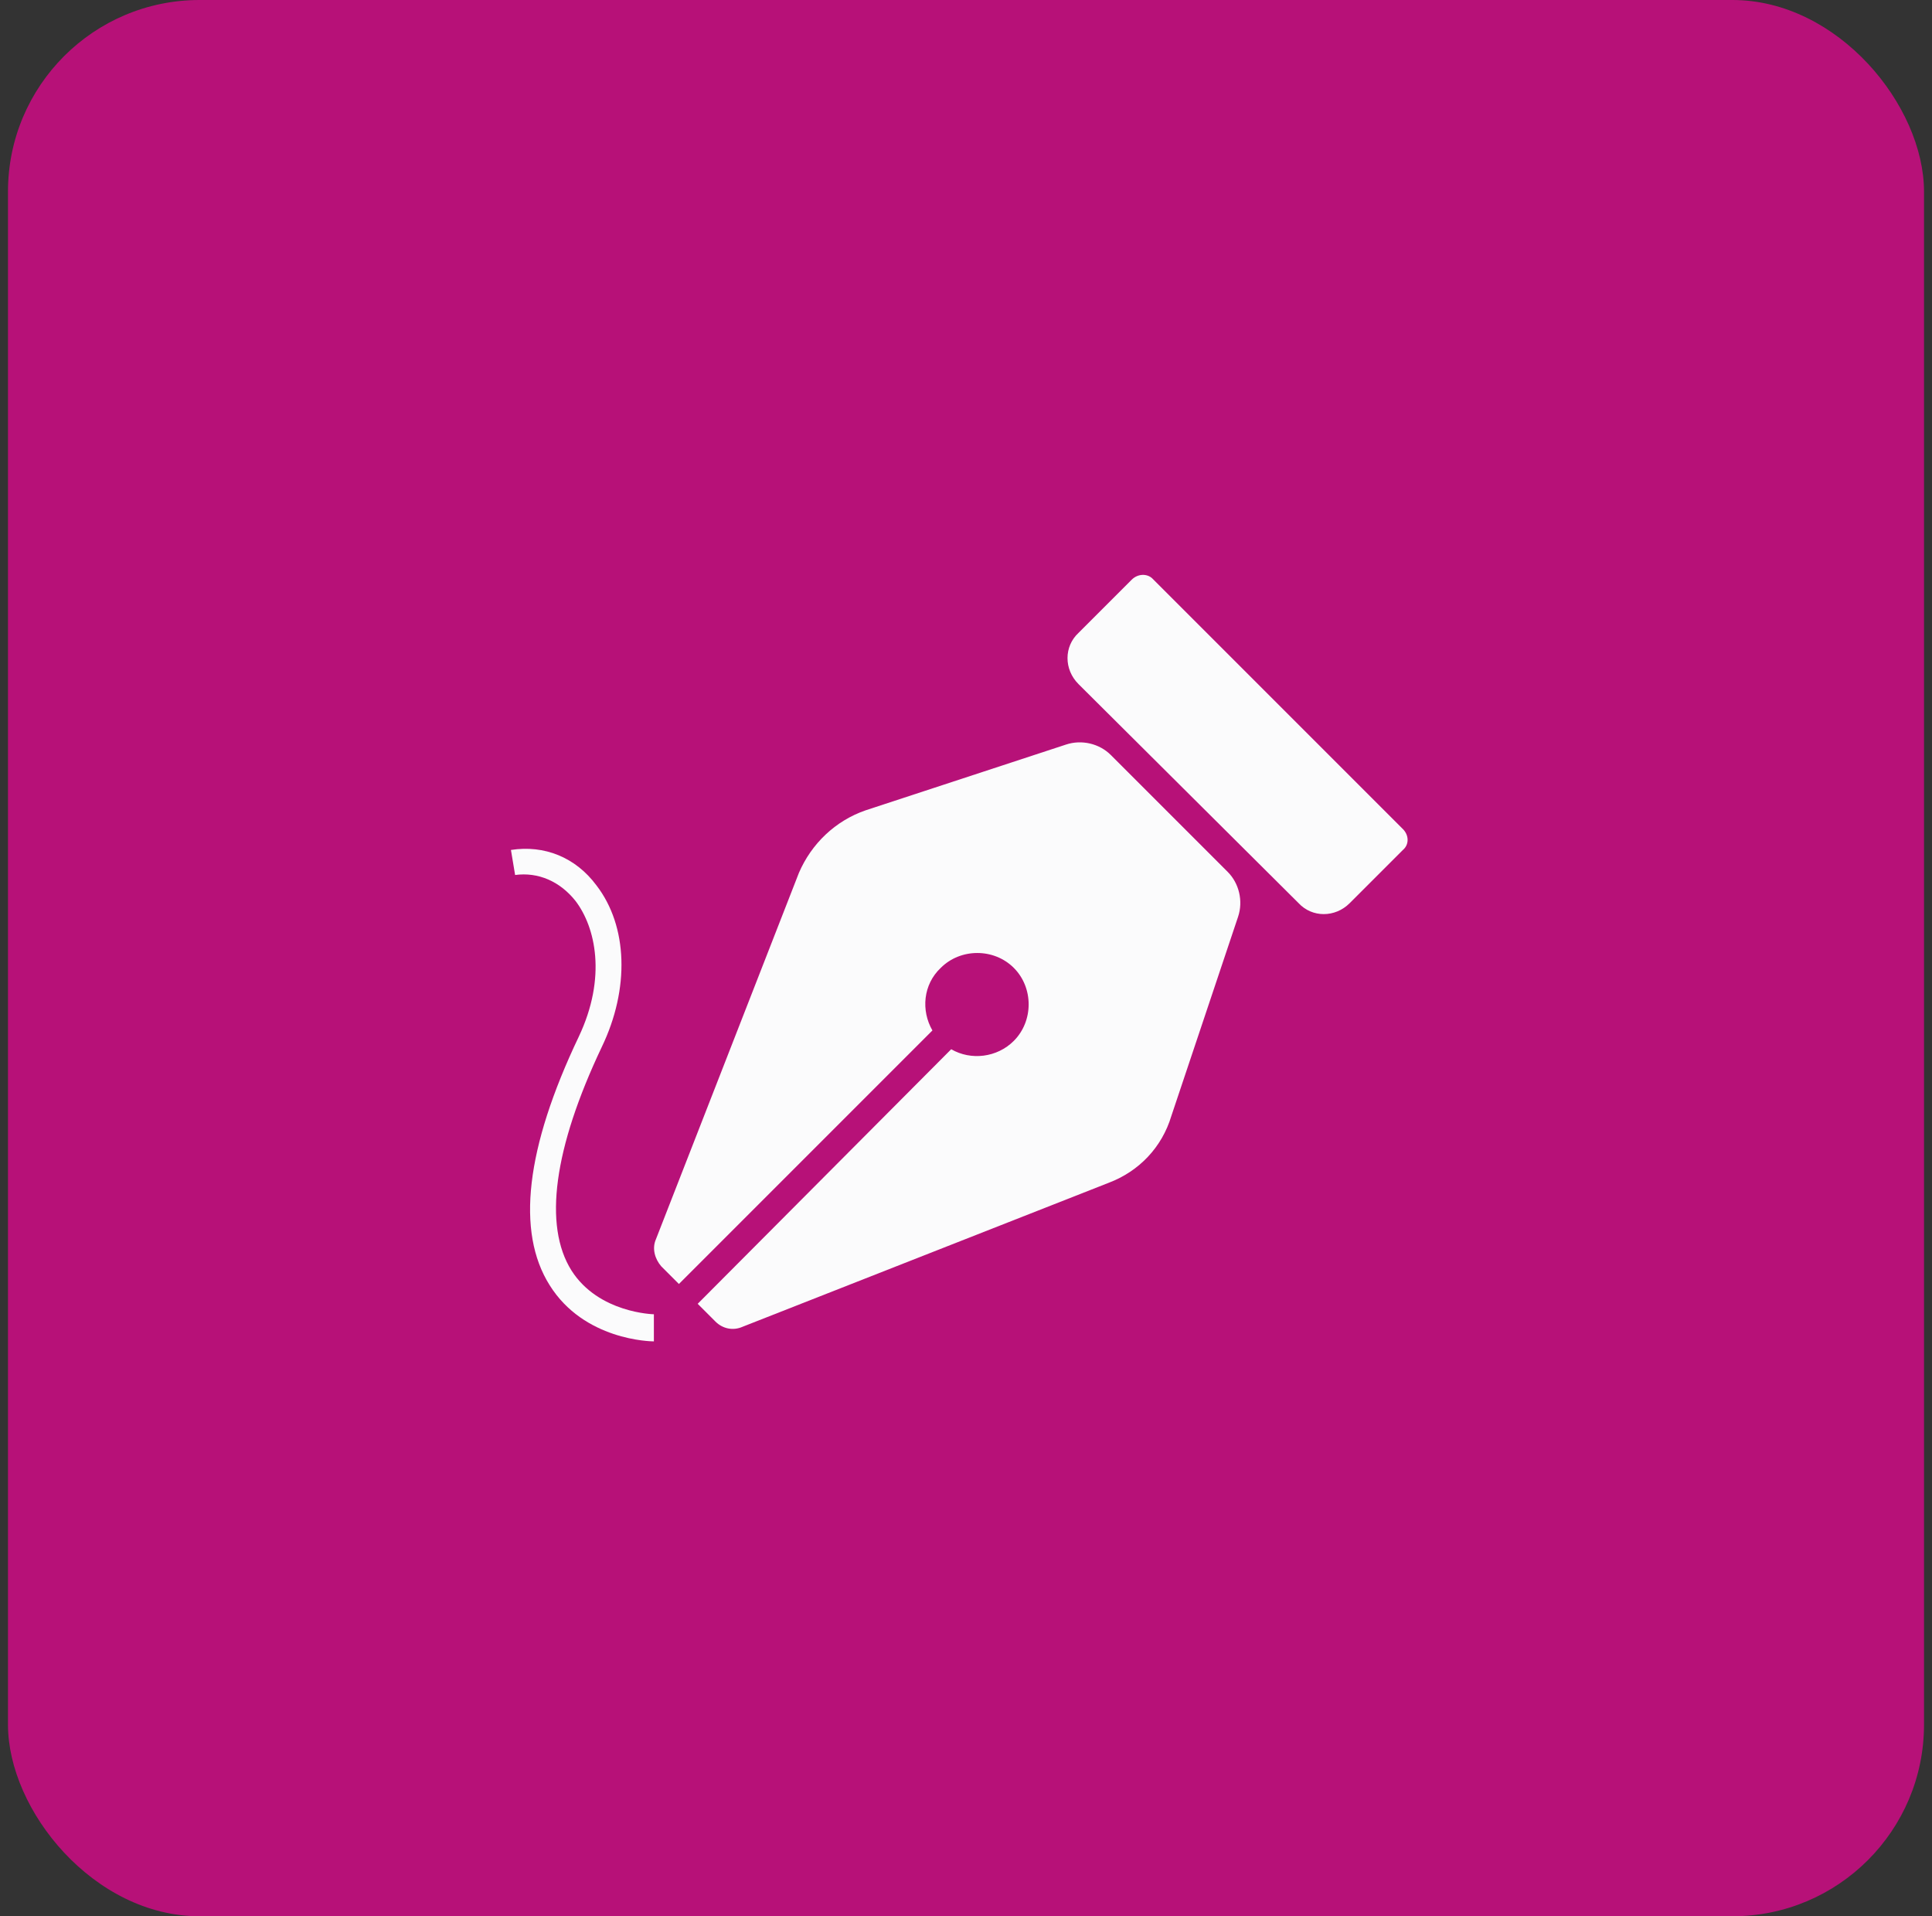
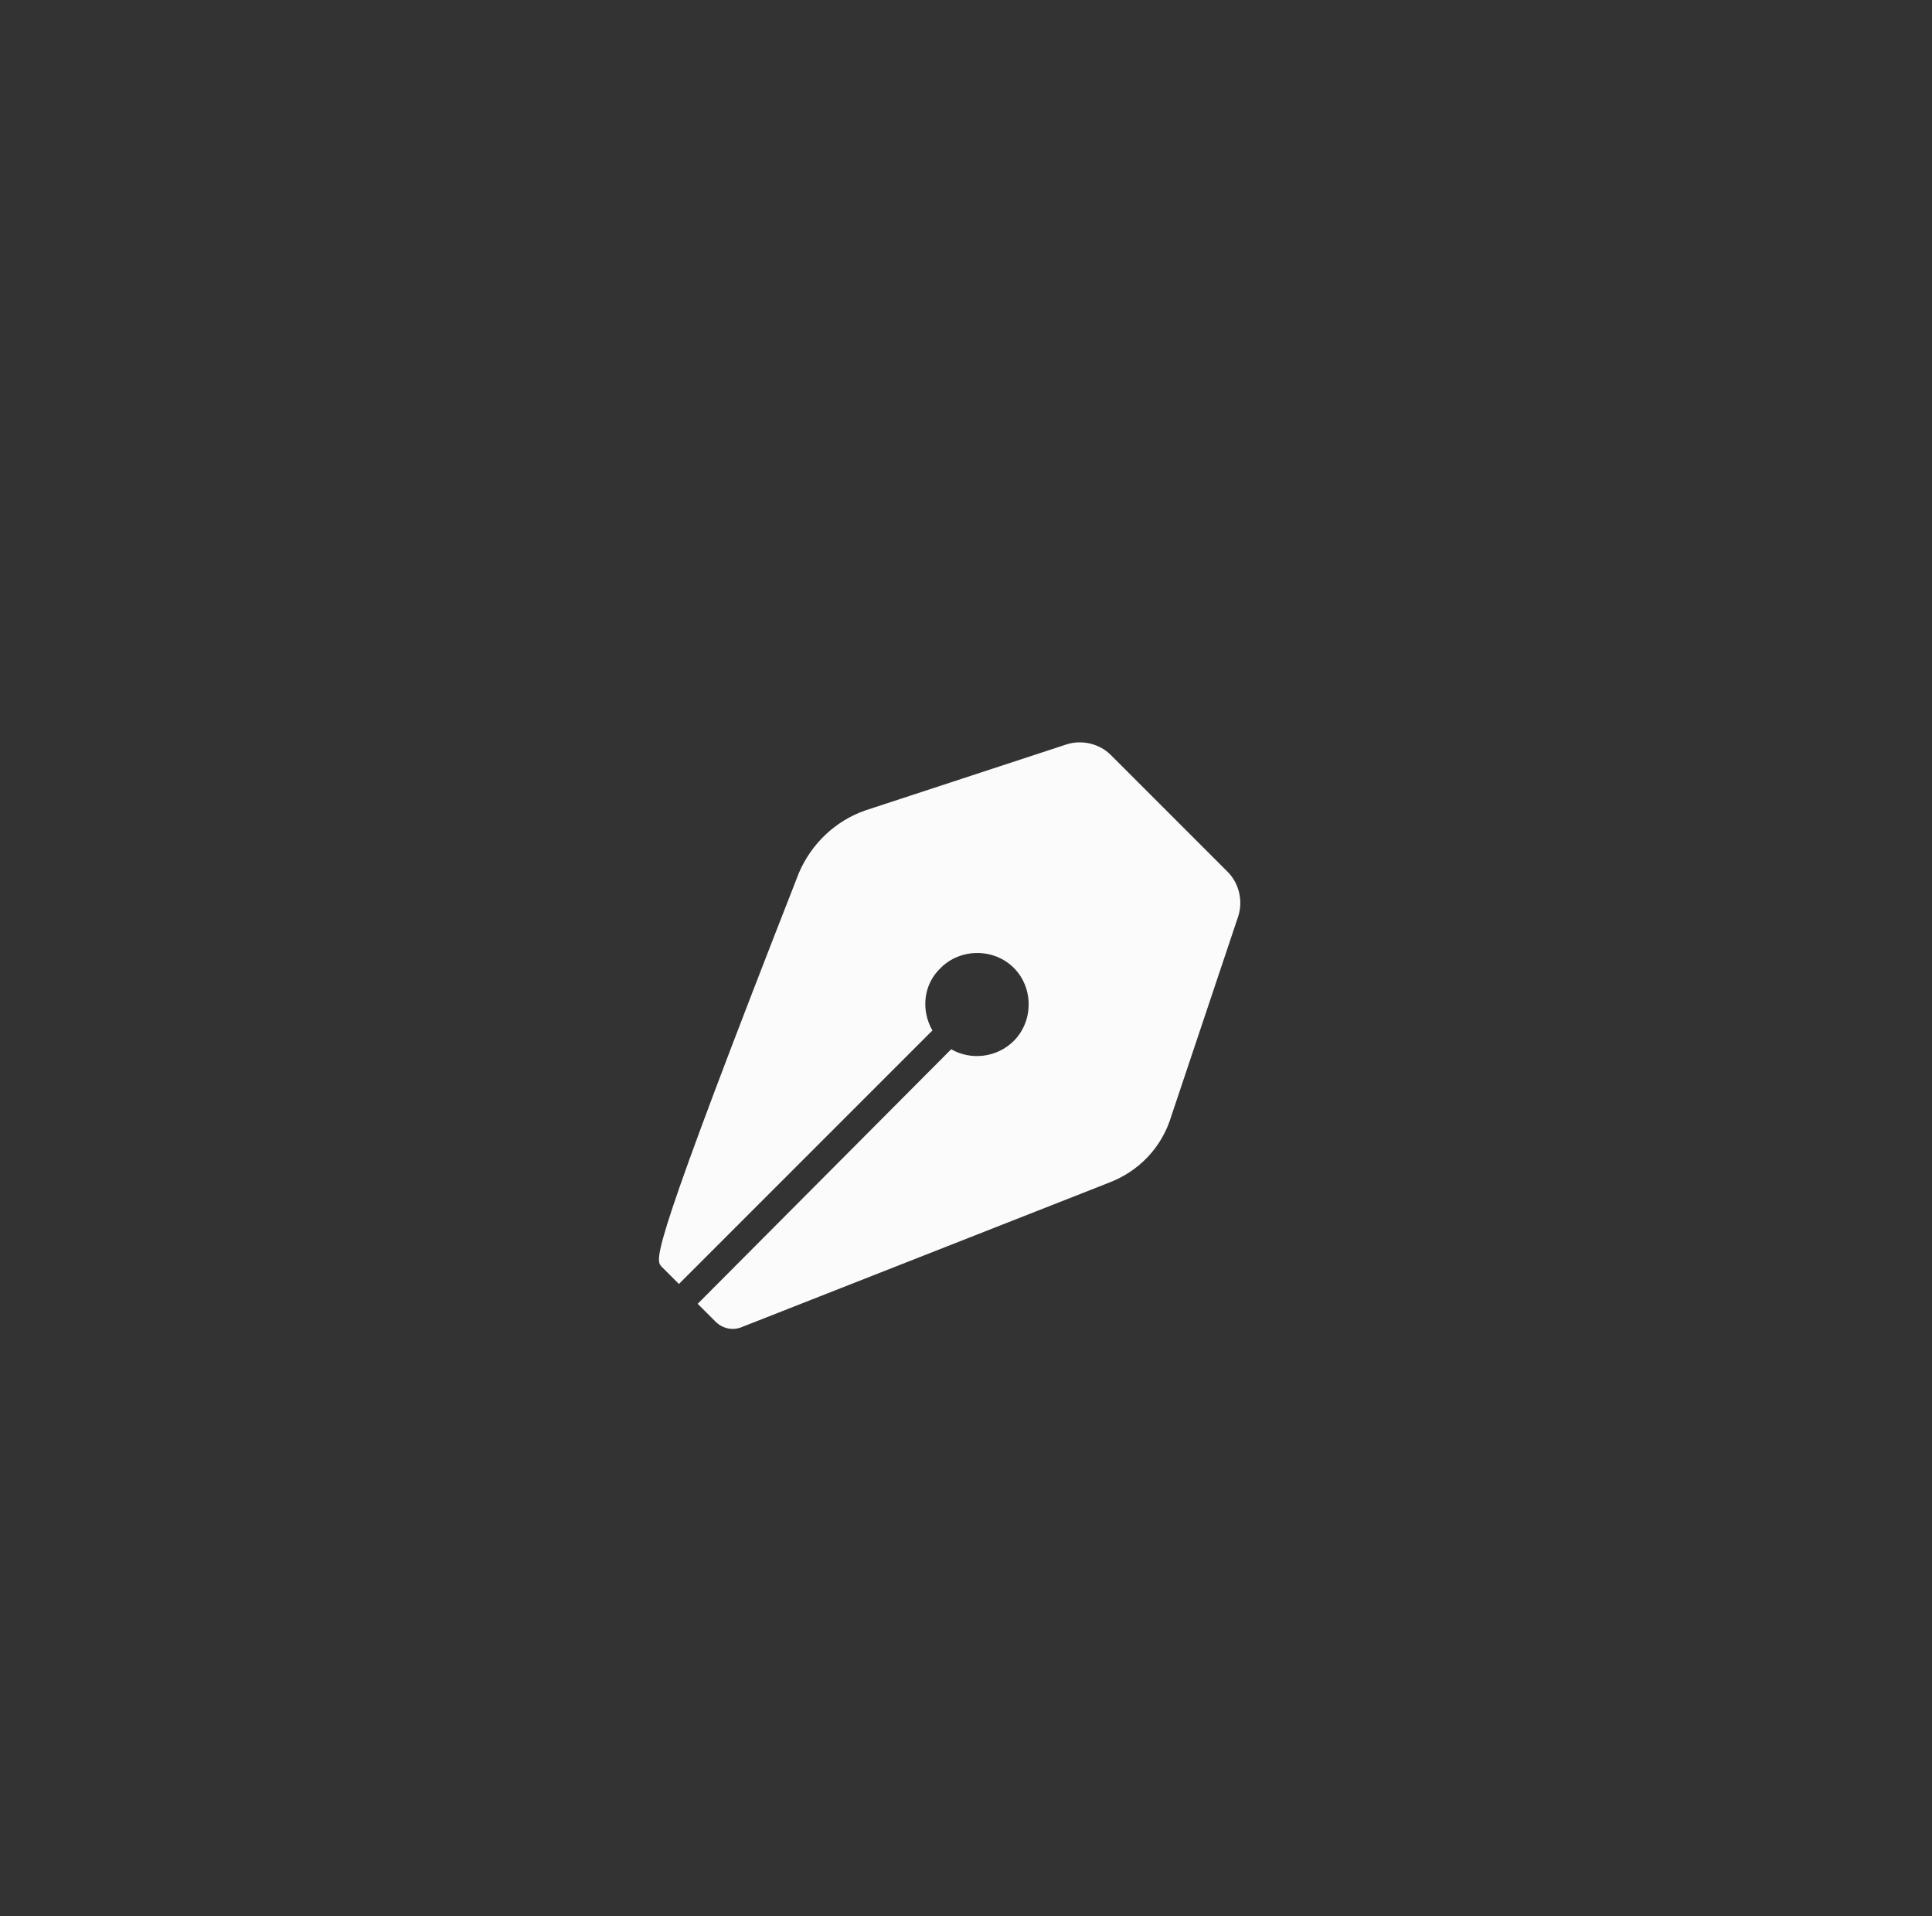
<svg xmlns="http://www.w3.org/2000/svg" width="121" height="120" viewBox="0 0 121 120" fill="none">
  <rect x="0" y="0" width="121" height="120" fill="#333333" stroke="none" />
  <g id="Design">
-     <rect x="0.5" width="120" height="120" rx="12" fill="#B71178" />
    <g id="Group">
-       <path id="Vector" d="M50.034 54.664L41.083 77.597C40.821 78.184 41.017 78.838 41.41 79.295L42.52 80.406L58.397 64.529C57.678 63.288 57.809 61.654 58.92 60.609C60.161 59.368 62.252 59.368 63.493 60.609C64.734 61.85 64.734 63.941 63.493 65.183C62.448 66.228 60.814 66.424 59.573 65.705L43.696 81.647L44.807 82.758C45.264 83.215 45.917 83.346 46.506 83.085L69.44 74.068C71.335 73.35 72.772 71.847 73.36 69.887L77.541 57.407C77.868 56.427 77.607 55.316 76.888 54.597L69.57 47.28C68.852 46.561 67.741 46.3 66.761 46.627L54.216 50.743C52.321 51.396 50.819 52.834 50.034 54.663L50.034 54.664Z" fill="#FBFBFC" />
-       <path id="Vector_2" d="M72.183 36.238L87.864 51.919C88.255 52.31 88.255 52.899 87.864 53.225L84.531 56.557C83.617 57.472 82.179 57.472 81.33 56.557L67.544 42.837C66.629 41.922 66.629 40.484 67.544 39.635L70.876 36.303C71.268 35.911 71.856 35.911 72.183 36.237L72.183 36.238Z" fill="#FBFBFC" />
-       <path id="Vector_3" d="M40.952 84C40.755 84 36.574 83.935 34.418 80.472C32.327 77.14 32.915 71.913 36.247 64.922C38.011 61.198 37.293 58.062 36.051 56.428C35.071 55.187 33.699 54.599 32.261 54.794L32 53.226C34.091 52.9 36.051 53.684 37.358 55.448C39.318 57.996 39.448 61.916 37.684 65.575C34.679 71.913 34.025 76.748 35.79 79.558C37.489 82.236 40.952 82.302 40.952 82.302L40.952 84Z" fill="#FBFBFC" />
+       <path id="Vector" d="M50.034 54.664C40.821 78.184 41.017 78.838 41.41 79.295L42.52 80.406L58.397 64.529C57.678 63.288 57.809 61.654 58.92 60.609C60.161 59.368 62.252 59.368 63.493 60.609C64.734 61.85 64.734 63.941 63.493 65.183C62.448 66.228 60.814 66.424 59.573 65.705L43.696 81.647L44.807 82.758C45.264 83.215 45.917 83.346 46.506 83.085L69.44 74.068C71.335 73.35 72.772 71.847 73.36 69.887L77.541 57.407C77.868 56.427 77.607 55.316 76.888 54.597L69.57 47.28C68.852 46.561 67.741 46.3 66.761 46.627L54.216 50.743C52.321 51.396 50.819 52.834 50.034 54.663L50.034 54.664Z" fill="#FBFBFC" />
    </g>
  </g>
</svg>